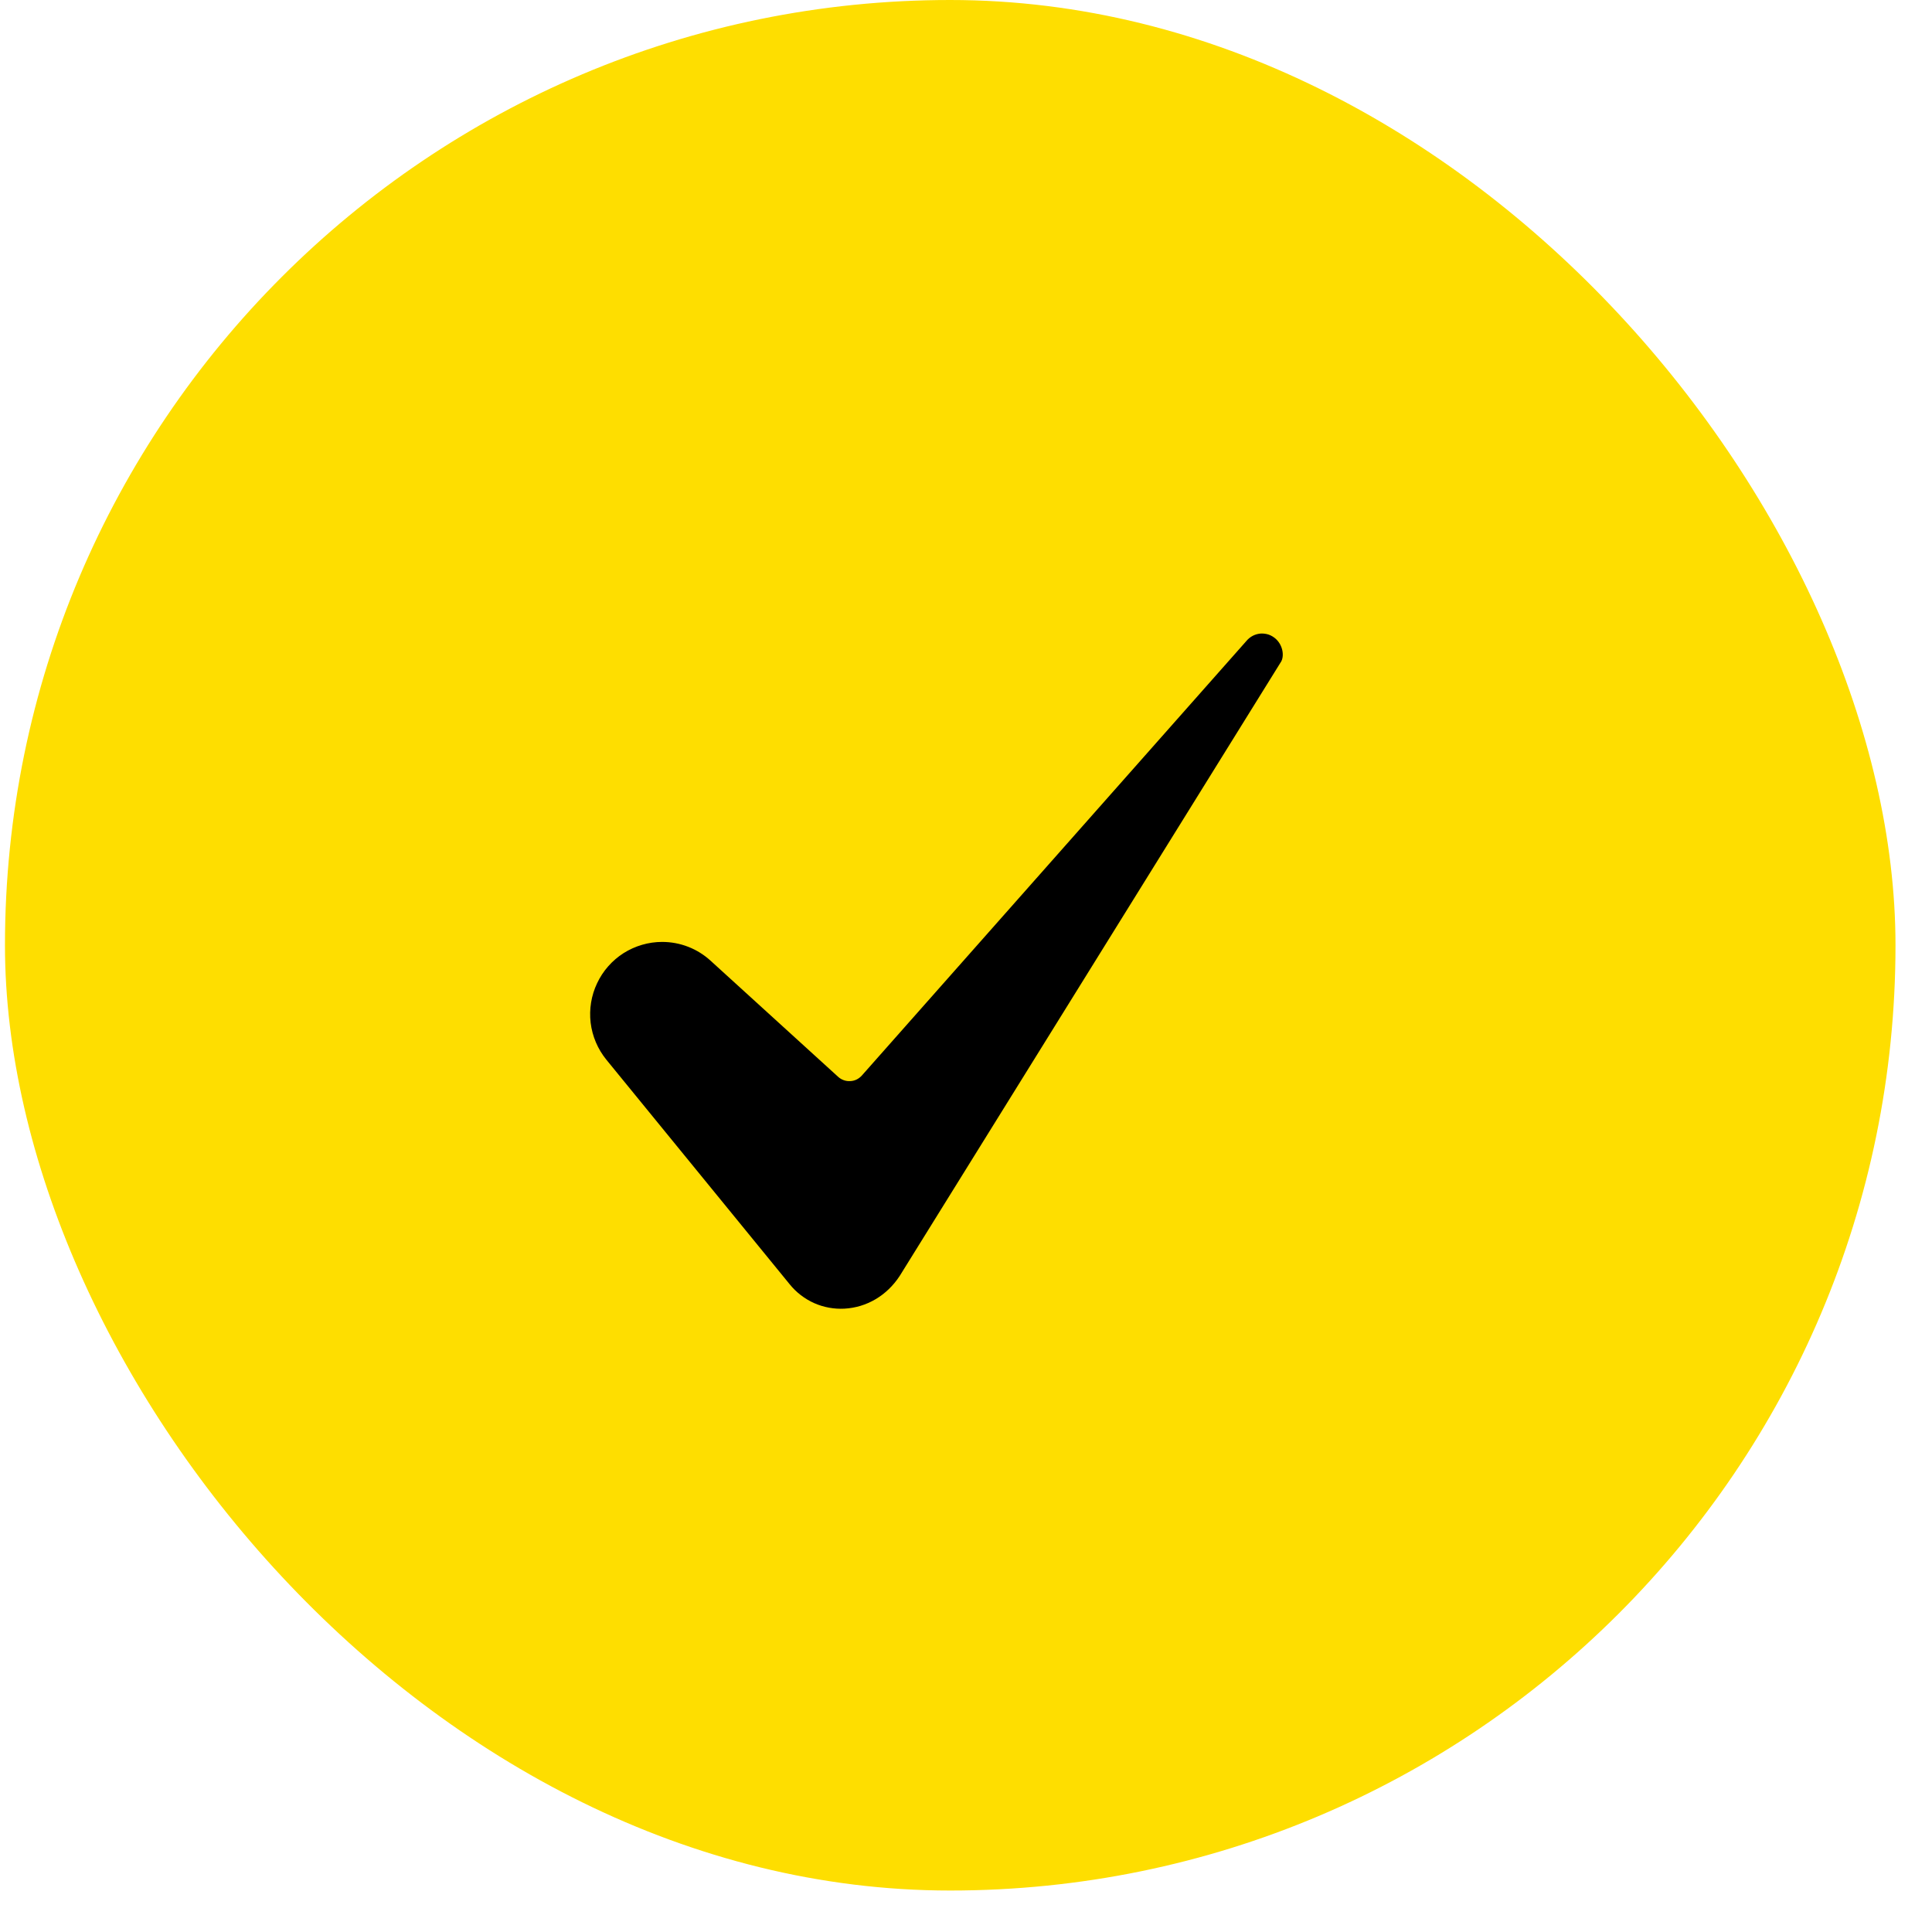
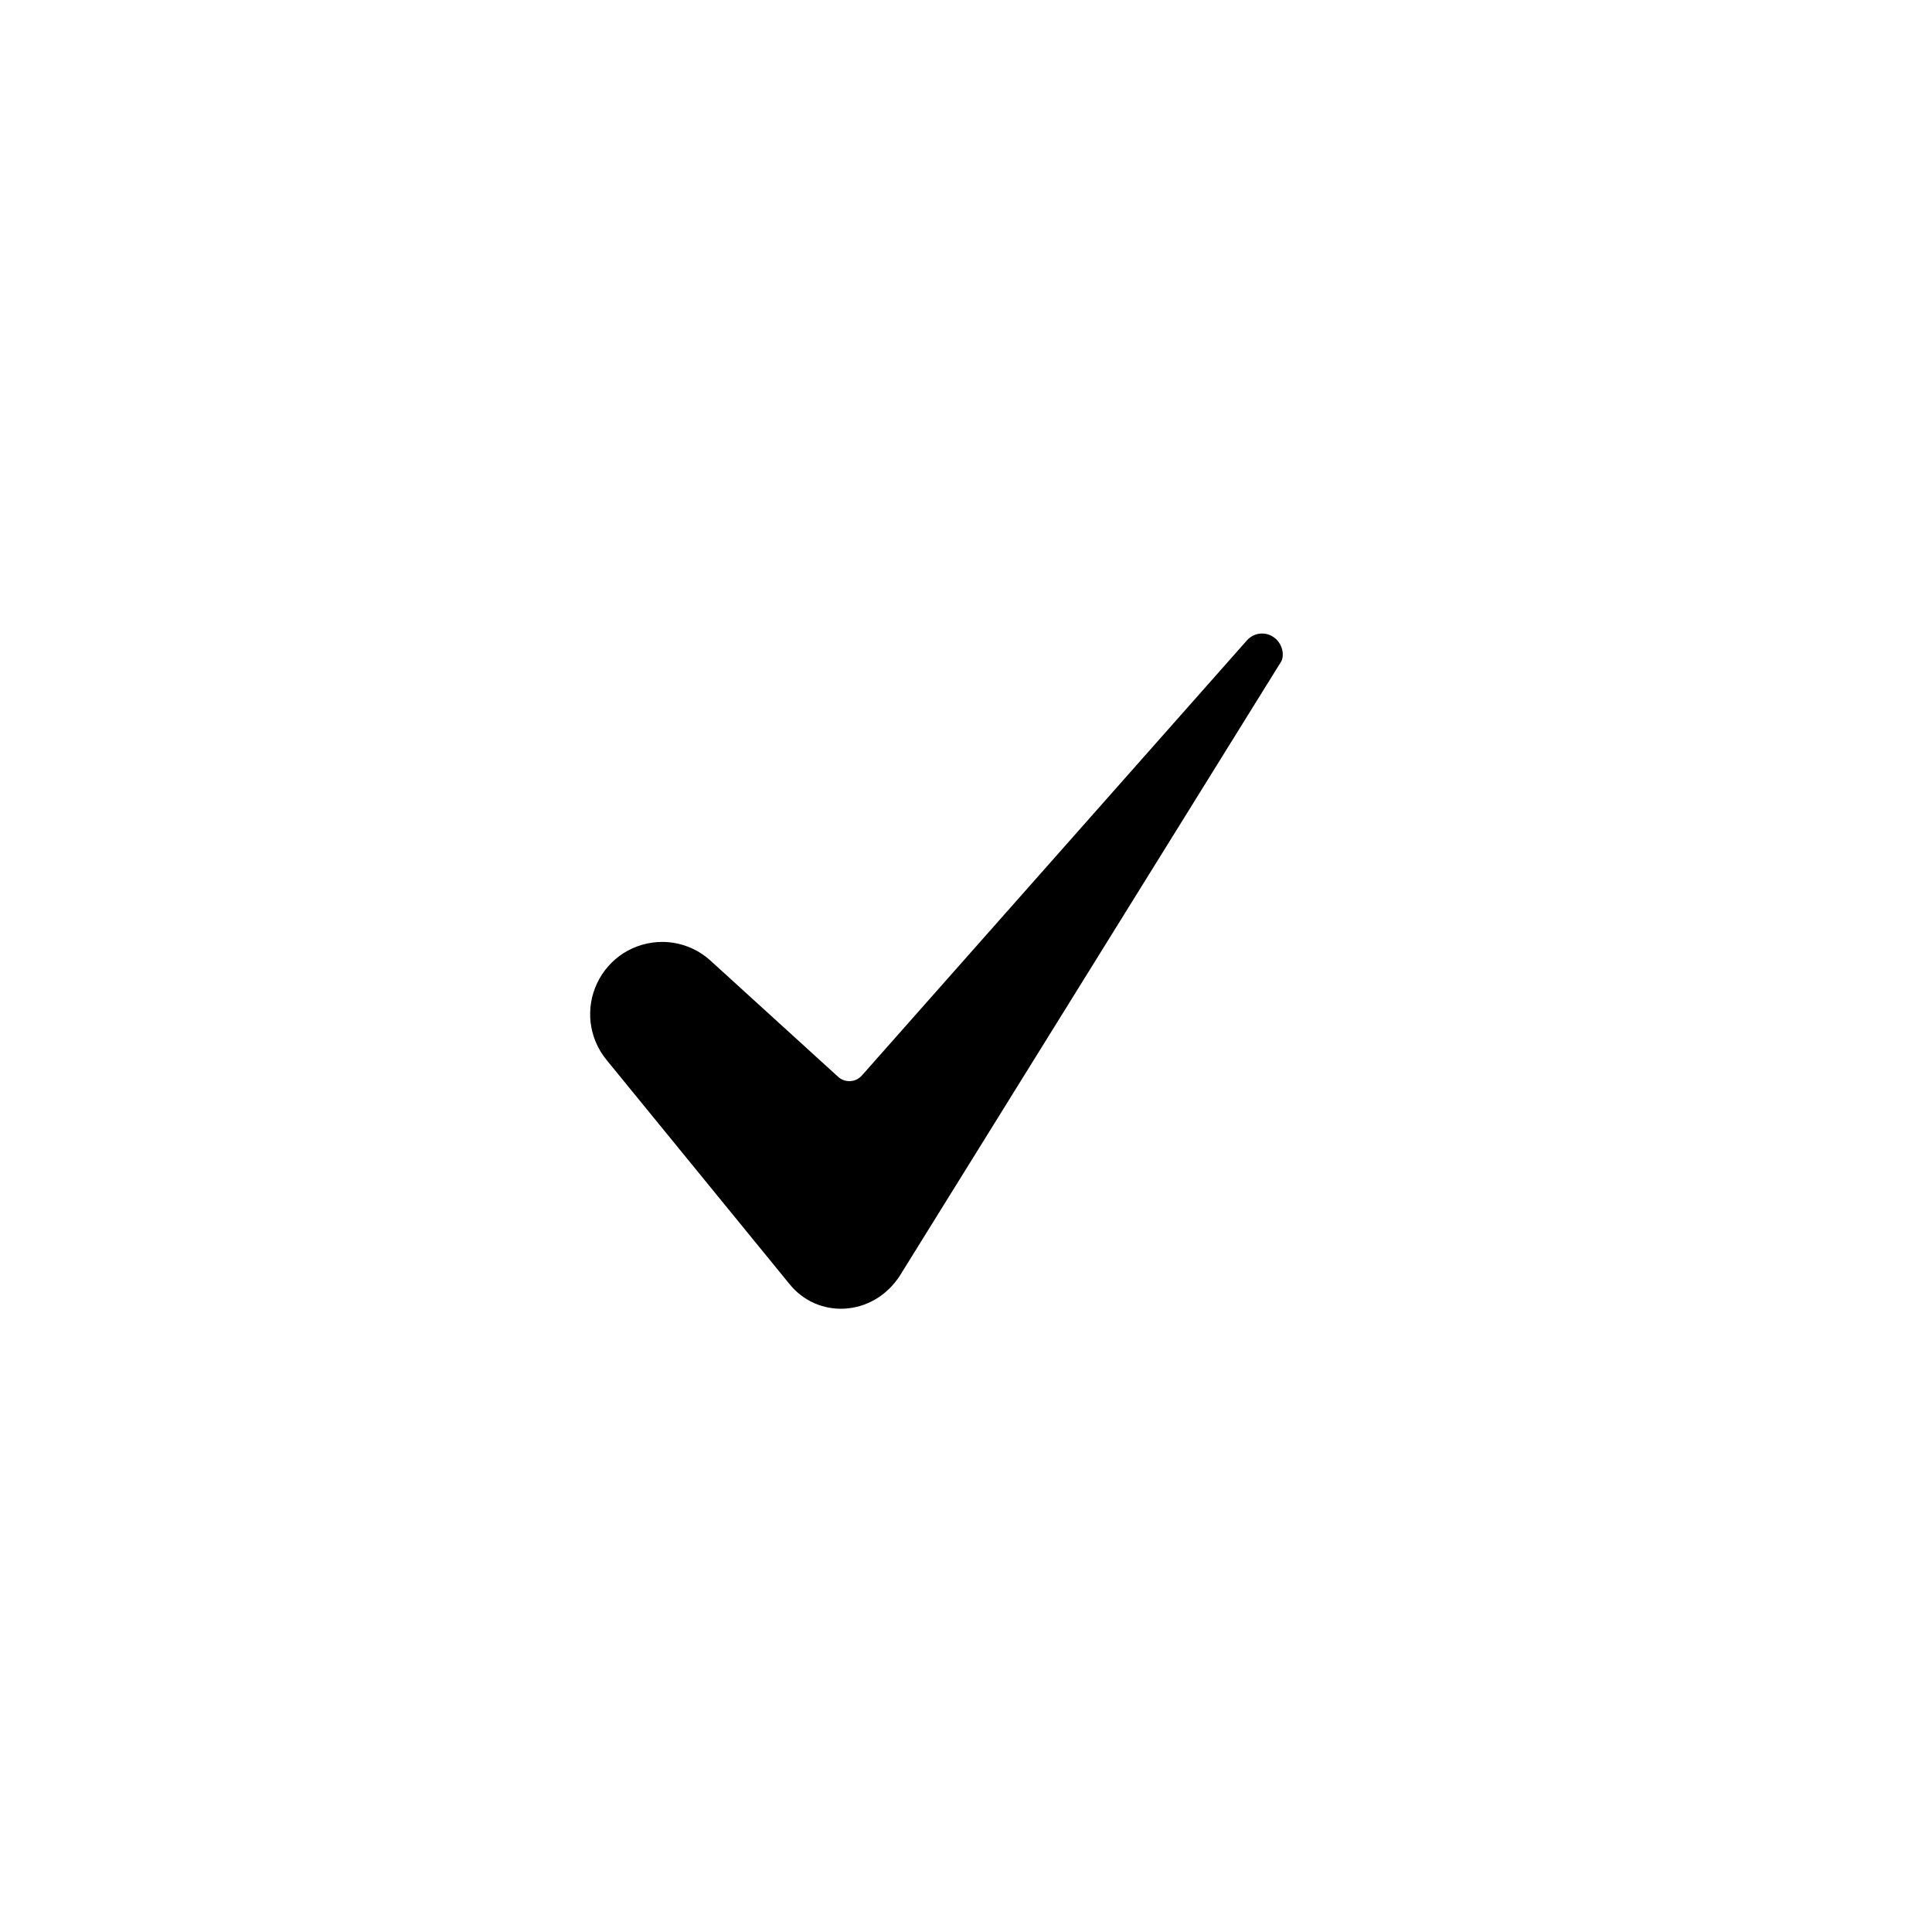
<svg xmlns="http://www.w3.org/2000/svg" width="28" height="28" viewBox="0 0 28 28" fill="none">
-   <rect x="0.072" width="27.399" height="27.399" rx="13.7" fill="#FEDE00" />
  <path d="M9.596 13.651C9.399 13.651 9.205 13.708 9.038 13.813C8.872 13.919 8.738 14.07 8.654 14.249C8.569 14.427 8.537 14.626 8.56 14.822C8.584 15.019 8.663 15.204 8.787 15.357L11.445 18.613C11.54 18.731 11.662 18.824 11.8 18.886C11.938 18.947 12.088 18.974 12.239 18.966C12.562 18.948 12.853 18.776 13.039 18.492L18.56 9.6C18.561 9.599 18.562 9.597 18.563 9.596C18.614 9.516 18.598 9.359 18.491 9.26C18.461 9.233 18.427 9.212 18.389 9.198C18.351 9.185 18.311 9.18 18.271 9.182C18.231 9.185 18.192 9.196 18.157 9.214C18.121 9.233 18.09 9.258 18.064 9.289C18.062 9.292 18.06 9.294 18.058 9.296L12.49 15.588C12.469 15.611 12.443 15.631 12.415 15.645C12.386 15.659 12.355 15.667 12.323 15.668C12.291 15.67 12.259 15.666 12.229 15.655C12.198 15.644 12.171 15.628 12.147 15.606L10.299 13.924C10.107 13.748 9.857 13.651 9.596 13.651Z" fill="black" />
</svg>